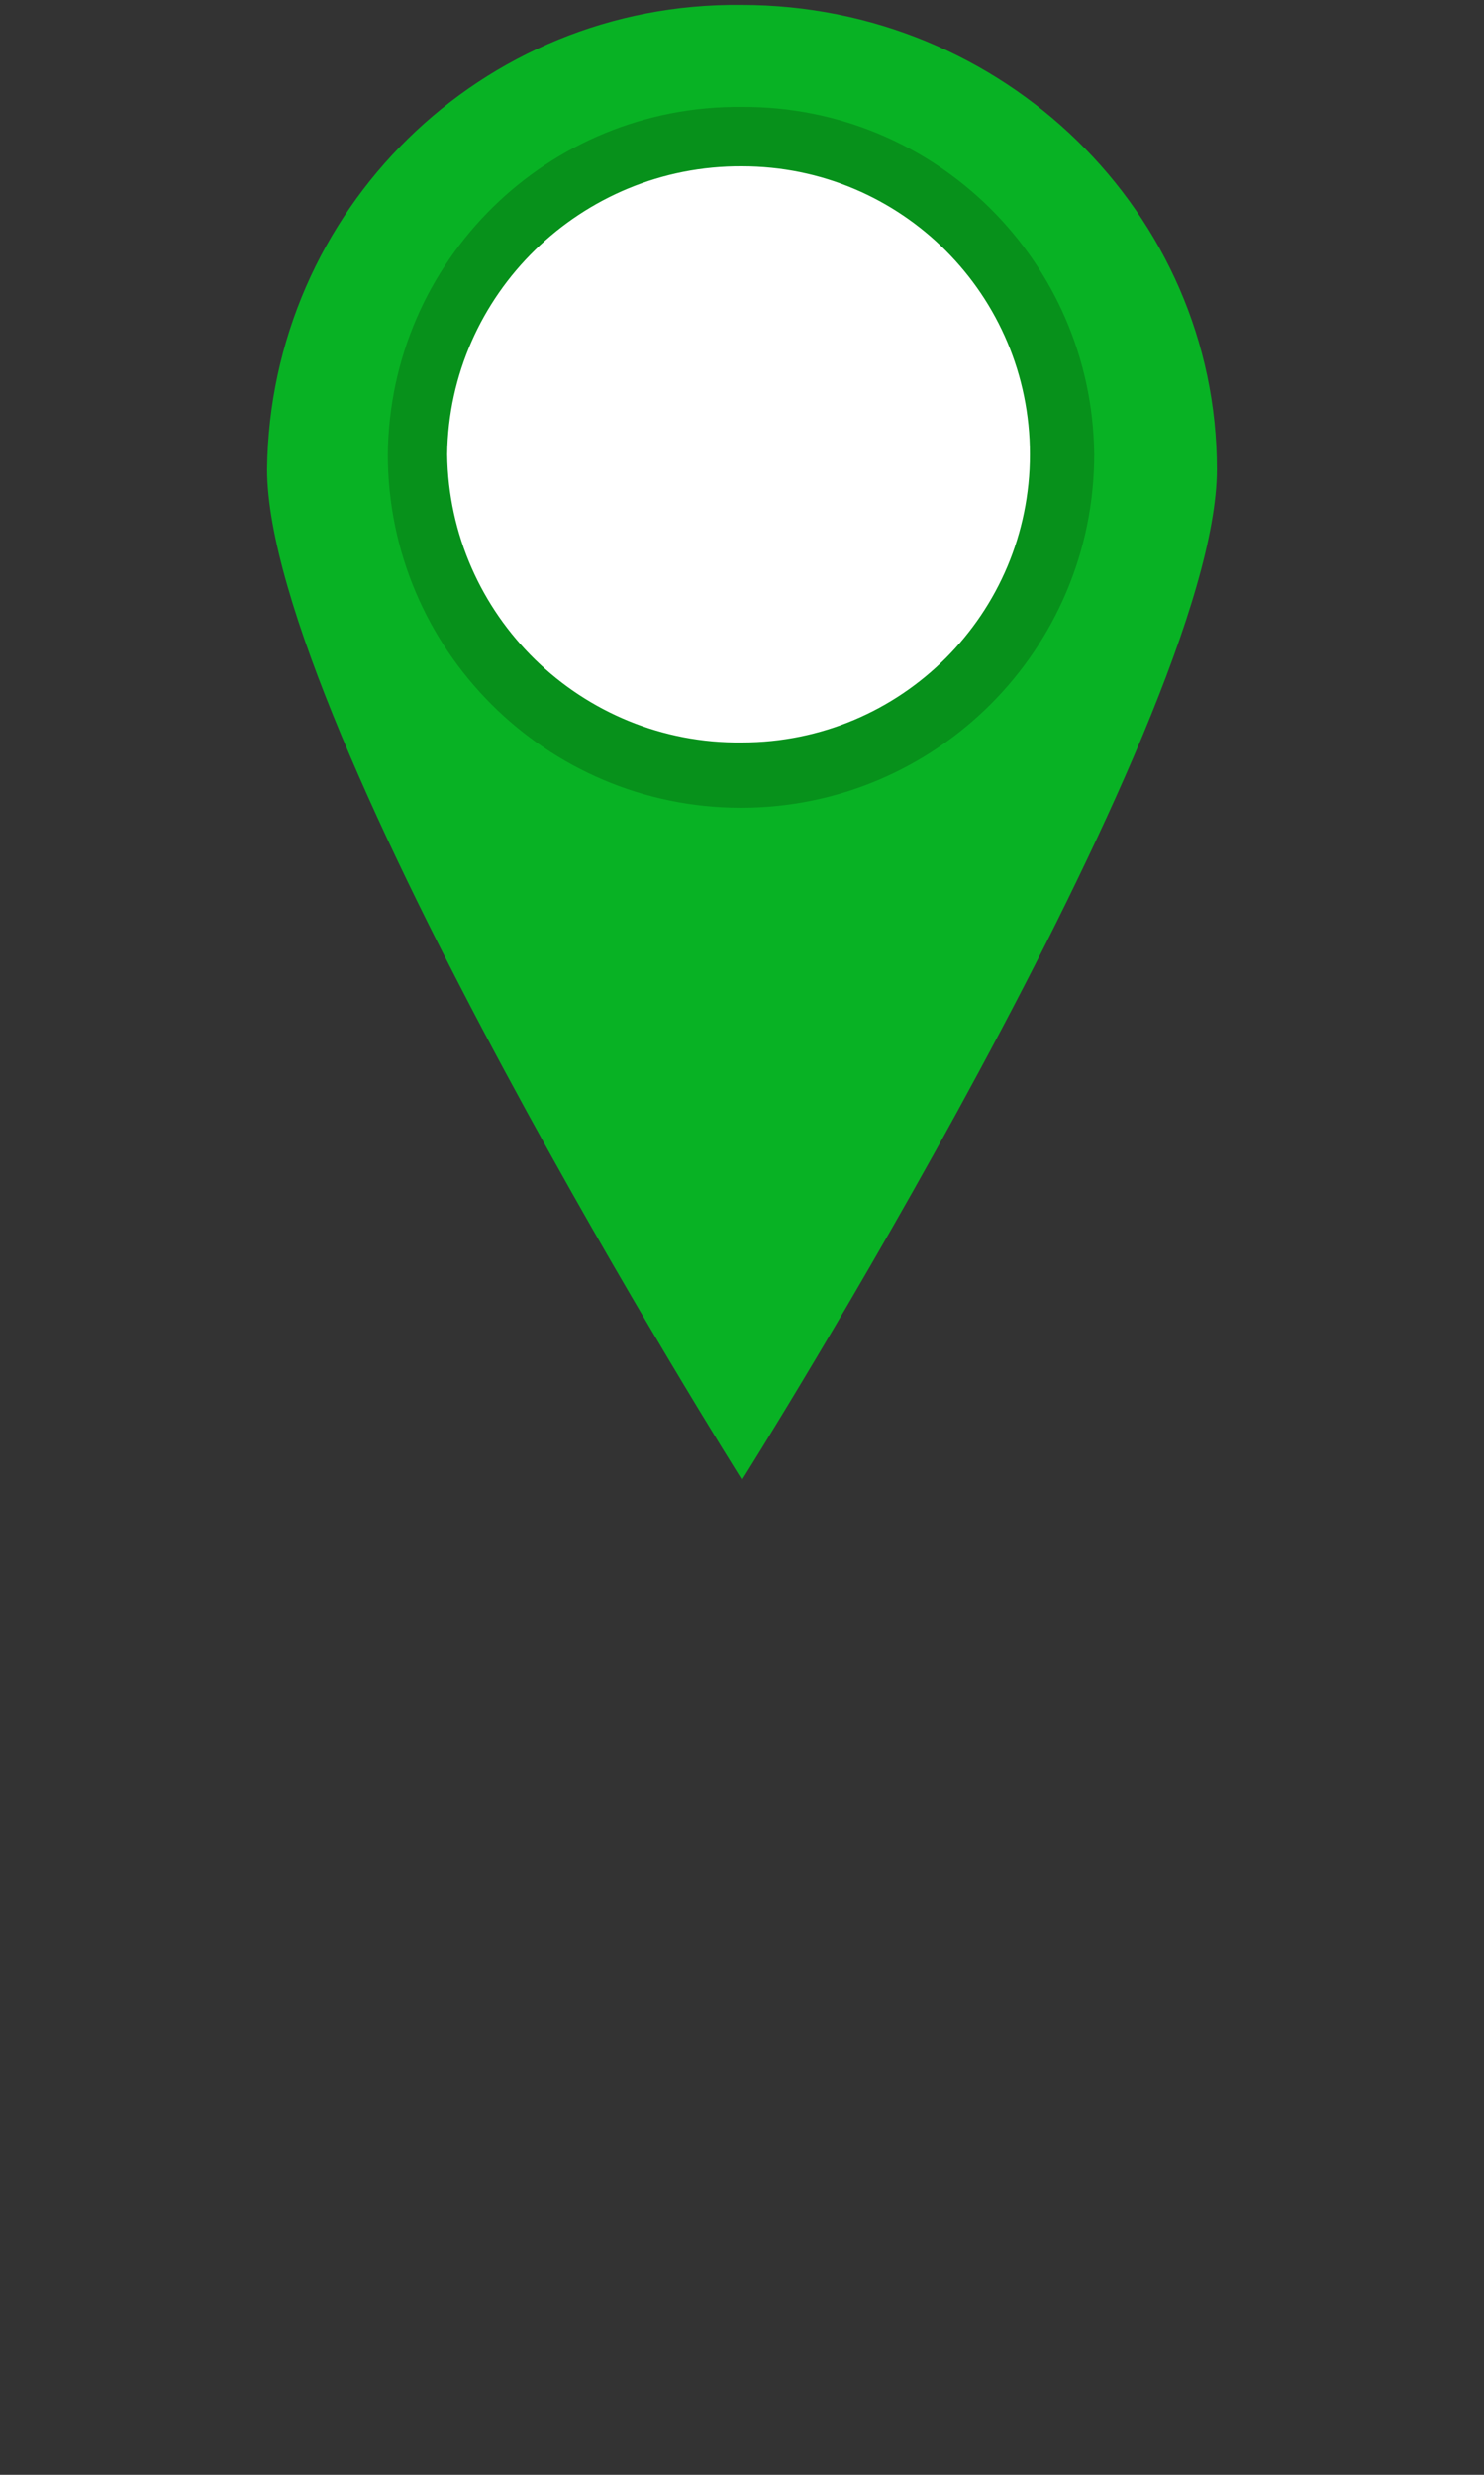
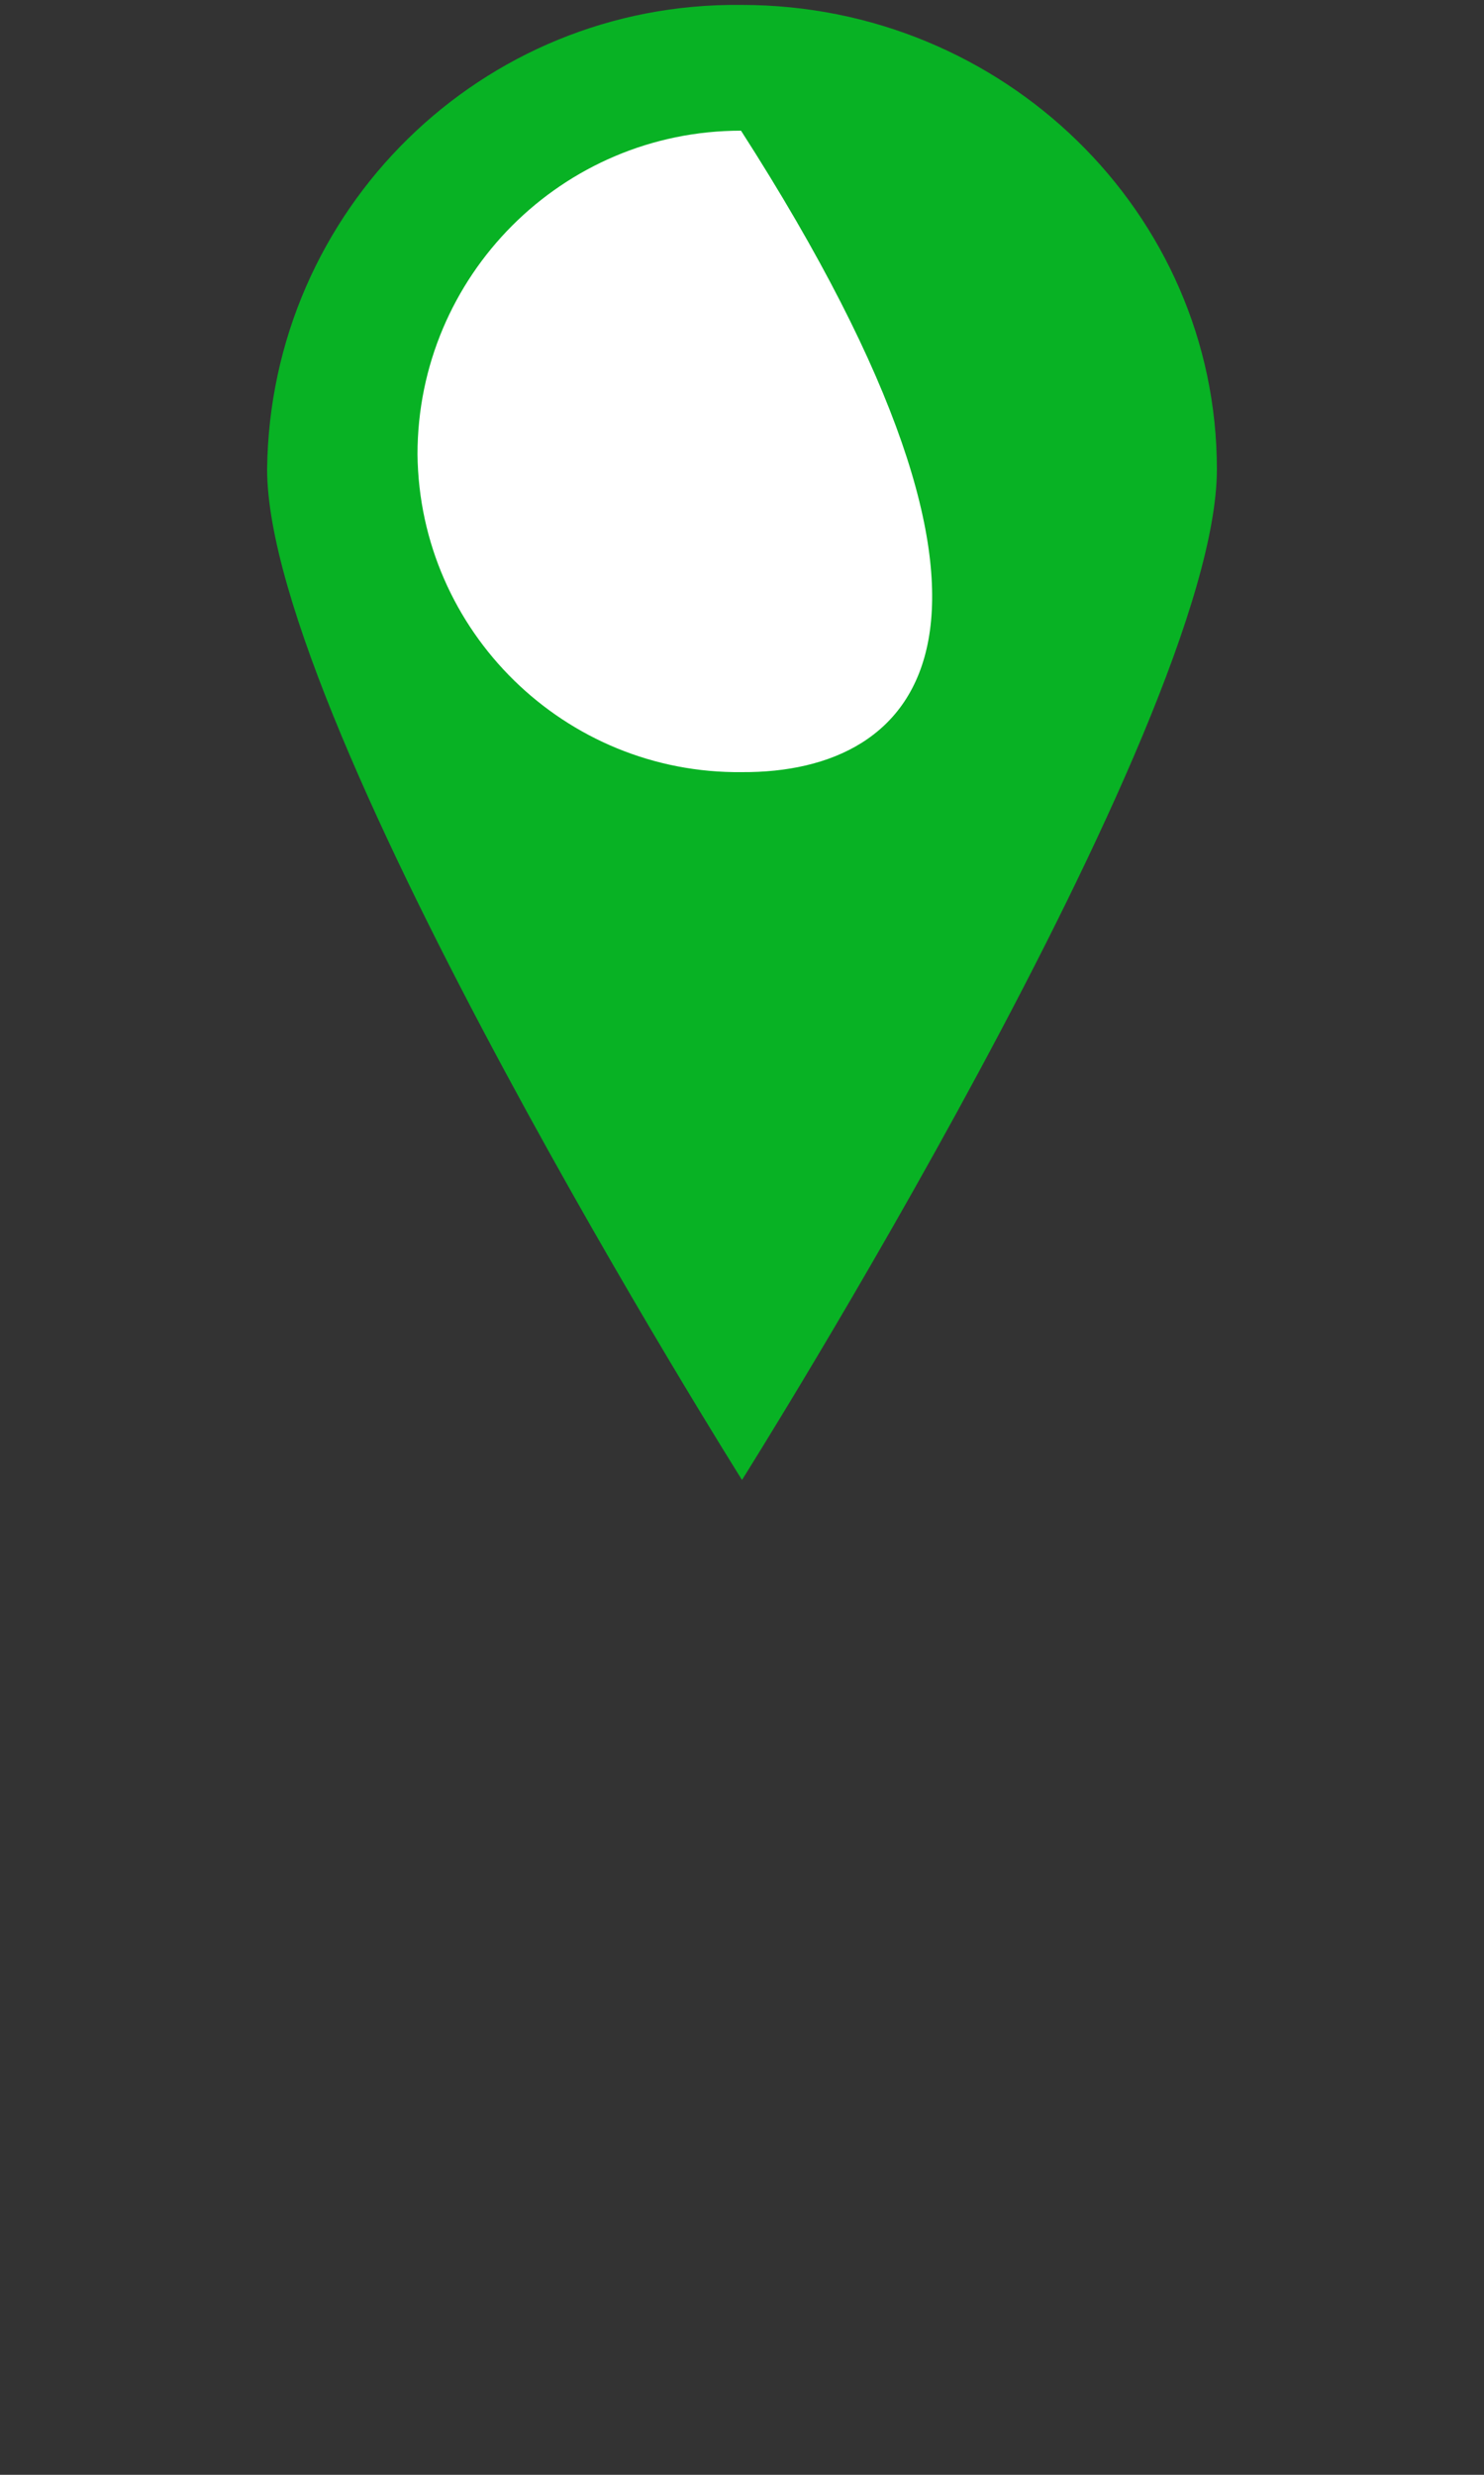
<svg xmlns="http://www.w3.org/2000/svg" version="1.1" id="Camada_1" x="0px" y="0px" viewBox="0 0 150 250" style="enable-background:new 0 0 150 150;" xml:space="preserve">
  <rect x="0" y="0" width="150" height="250" fill="#333333" stroke="none" />
  <style type="text/css">
	.st0{fill-rule:evenodd;clip-rule:evenodd;fill:#08B224;}
	.st1{fill-rule:evenodd;clip-rule:evenodd;fill:#FFFFFF;}
	.st2{fill:#07911B;}
</style>
  <g id="Camada_2_00000024708079015787259320000004250054784115698875_">
    <g id="Camada_1-2">
      <path class="st0" d="M123,47.4c0,25.9-48,102.1-48,102.1S27,73.3,27,47.4C27.3,21.2,48.7,0.2,74.9,0.5c0,0,0.1,0,0.1,0    C101.4,0.5,123,21.5,123,47.4z" />
-       <path class="st1" d="M75,78c-17.9,0.2-32.6-14.2-32.8-32.1c0-18,14.6-32.7,32.7-32.7s32.7,14.6,32.7,32.7    C107.4,63.8,92.9,78.1,75,78z" />
-       <path class="st2" d="M75,16.8c16.1,0,29.1,13,29.1,29.1S91.1,75,75,75c-16.2,0.2-29.6-12.8-29.8-29.1C45.4,29.7,58.8,16.7,75,16.8     M75,10.8c-19.6-0.2-35.6,15.5-35.8,35.1c0,19.7,16,35.7,35.7,35.7s35.7-16,35.7-35.7C110.4,26.4,94.5,10.7,75,10.8z" />
+       <path class="st1" d="M75,78c-17.9,0.2-32.6-14.2-32.8-32.1c0-18,14.6-32.7,32.7-32.7C107.4,63.8,92.9,78.1,75,78z" />
    </g>
  </g>
</svg>